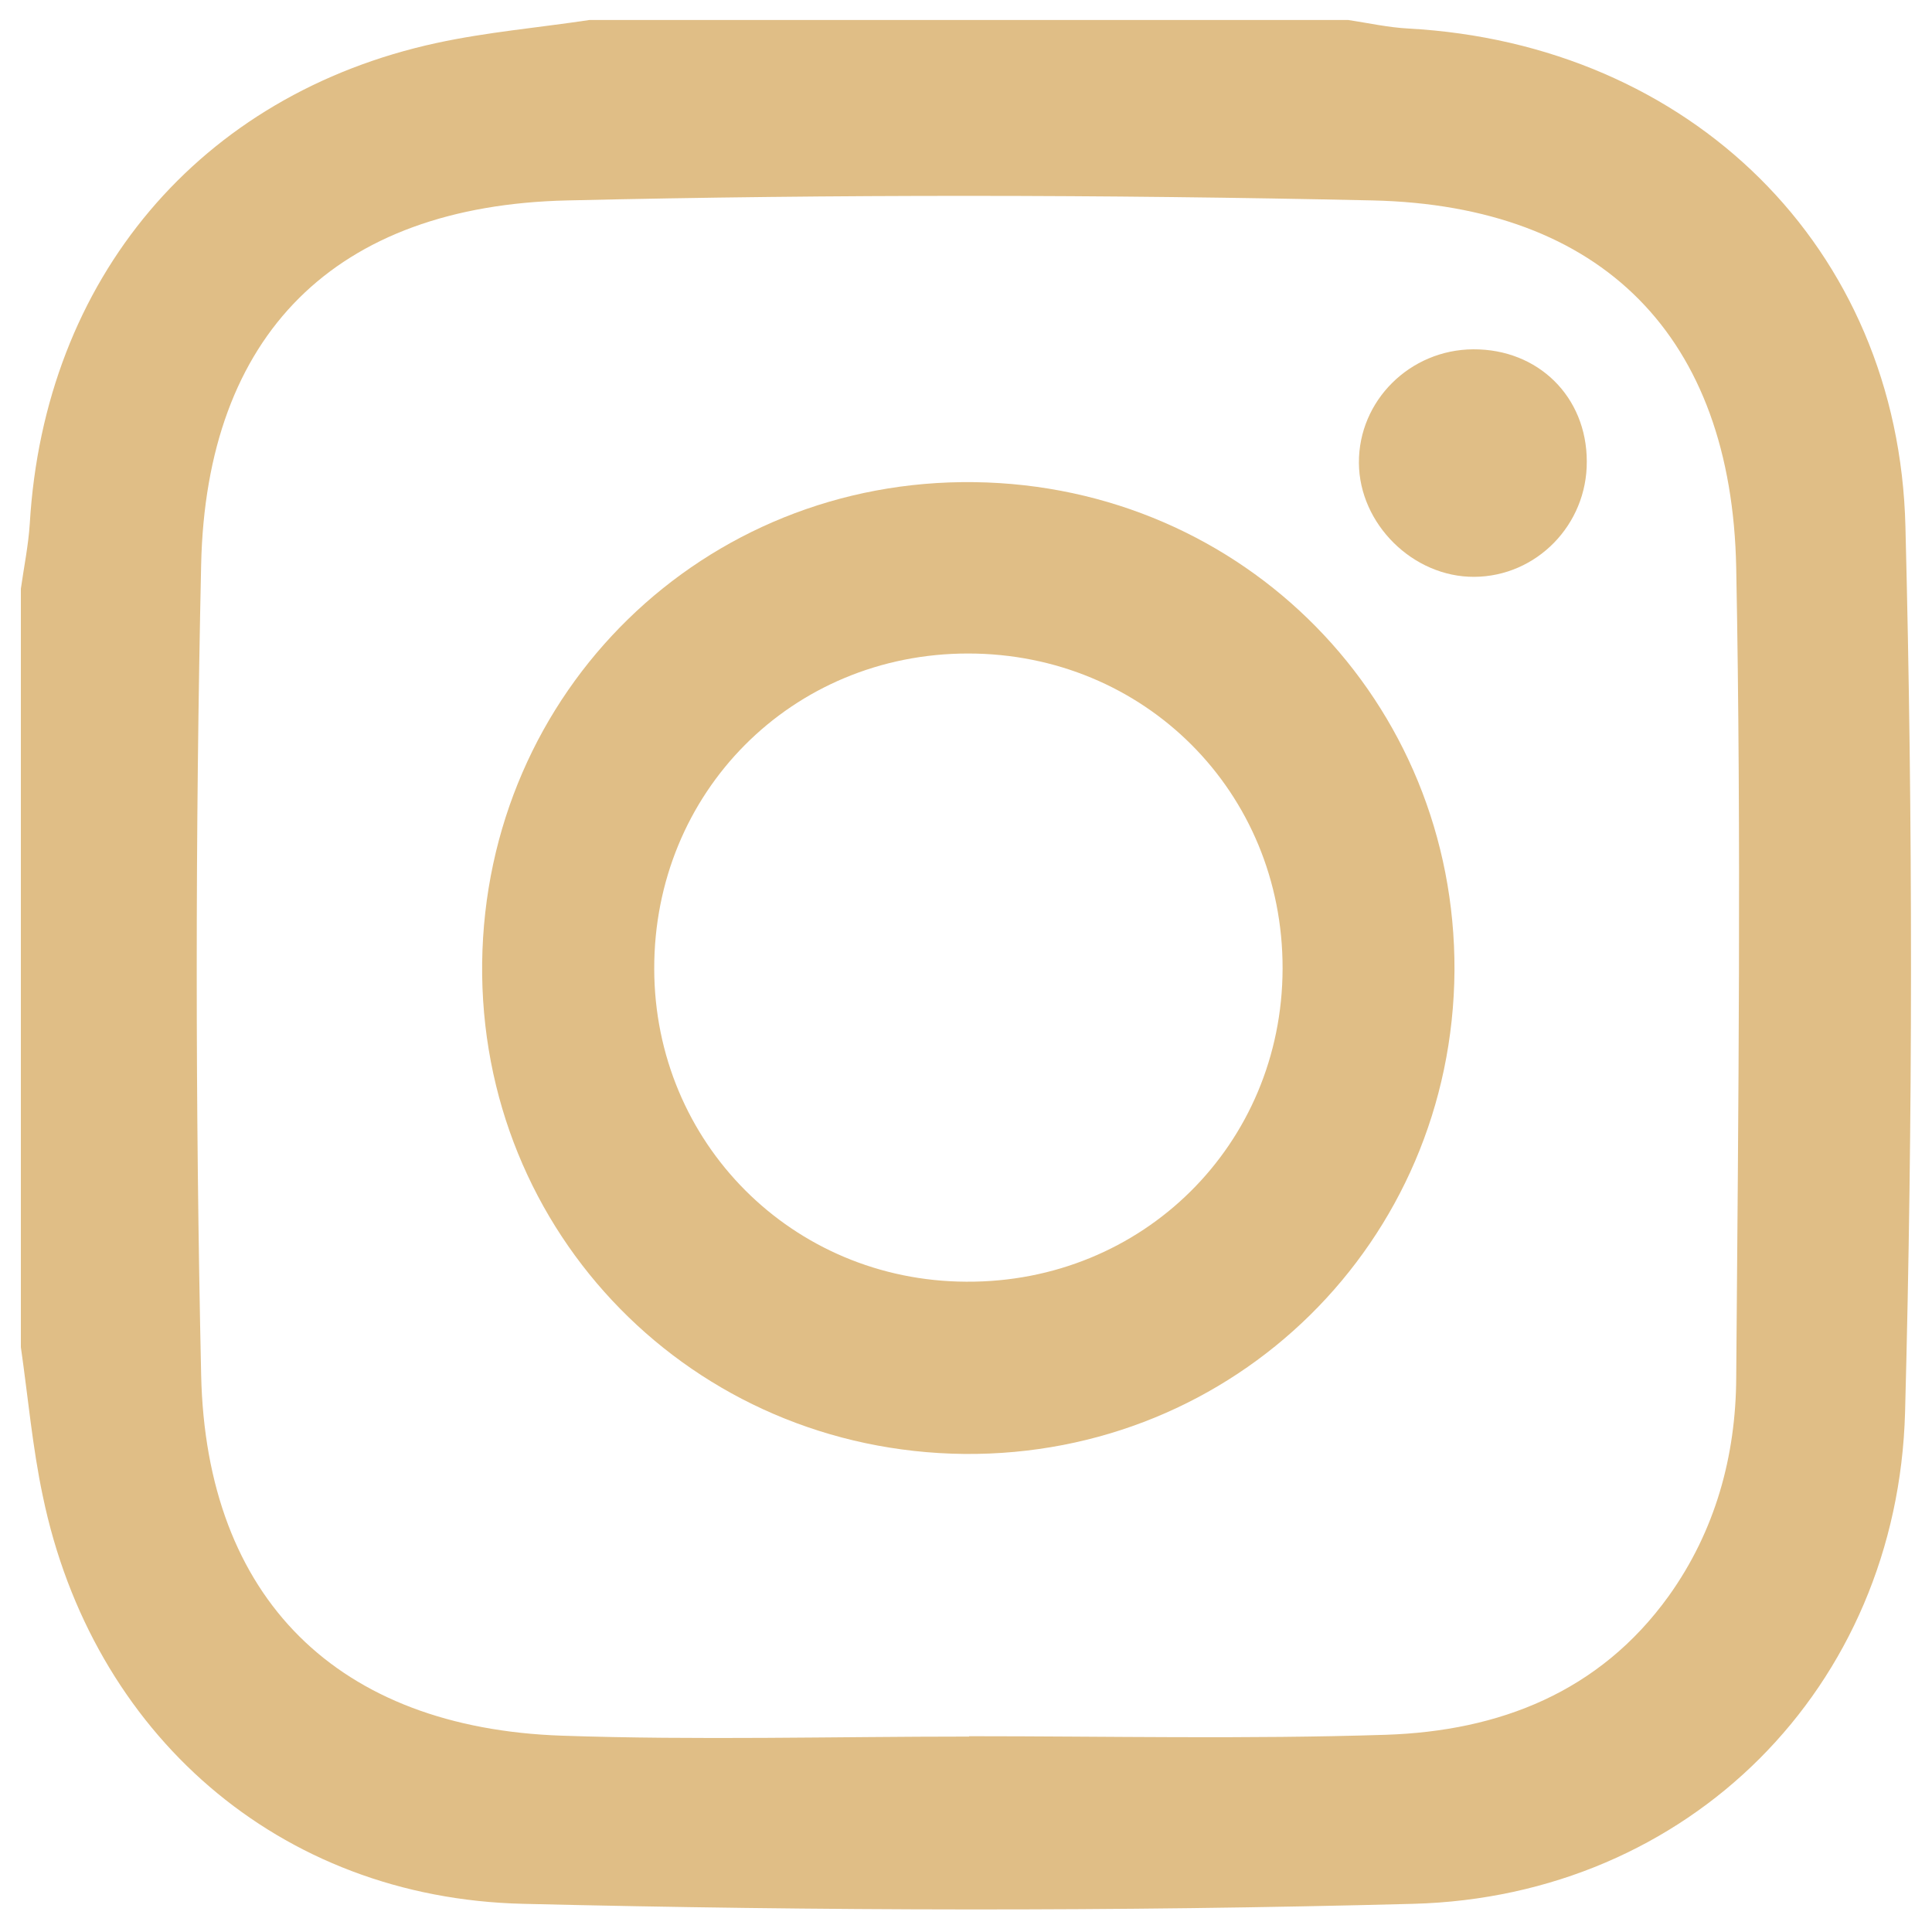
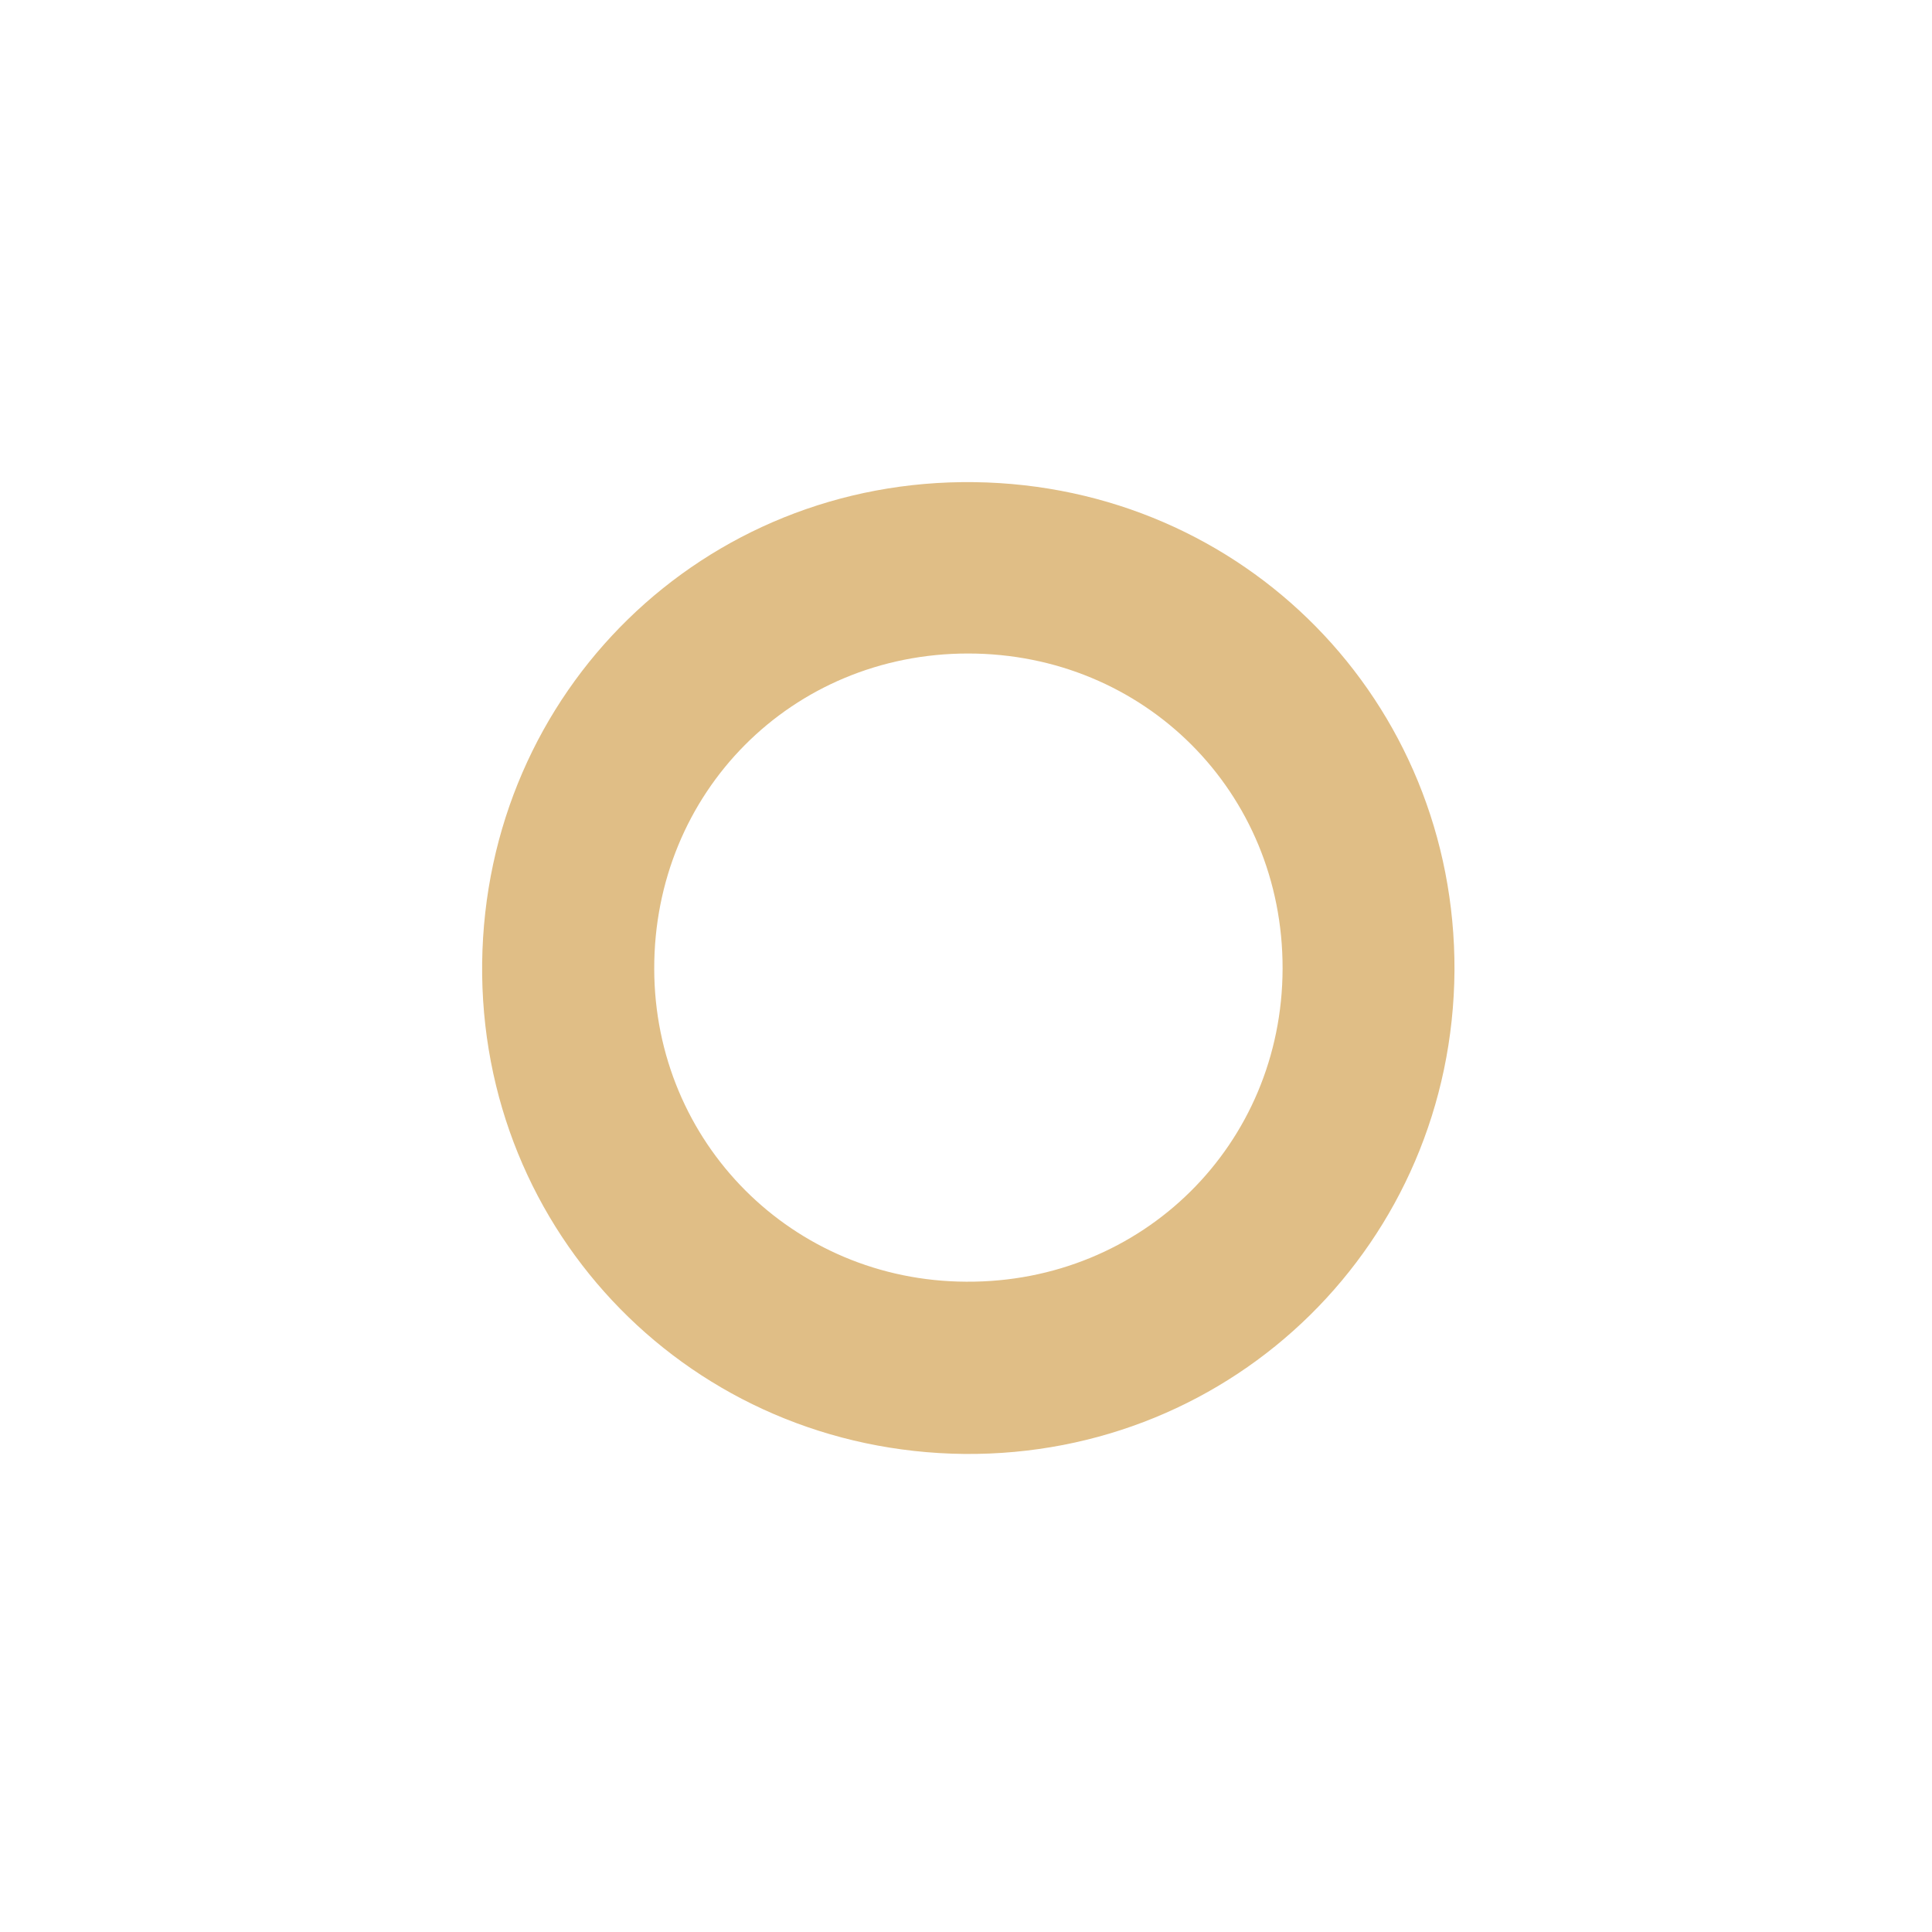
<svg xmlns="http://www.w3.org/2000/svg" version="1.1" id="Layer_1" x="0px" y="0px" viewBox="0 0 1083.5 1083.5" style="enable-background:new 0 0 1083.5 1083.5;" xml:space="preserve">
  <style type="text/css">
	.st0{fill:#e0be86;}
</style>
  <g>
-     <path class="st0" d="M11.7,755.5c0-141.8,0-283.4,0-425.3c1.7-12.1,4.2-24.2,5-36.5c8.1-137.2,95.2-240.8,228.2-269.6   c28.2-6.1,57.2-8.6,85.8-12.9c141.8,0,283.4,0,425.3,0c11.3,1.7,22.5,4.2,33.8,4.8c157.6,8.6,275,122.2,278.8,279.4   c4.2,165.4,4.2,331-0.2,496.5c-4.2,154.5-121.3,271.7-275.8,275.8c-166.2,4.4-332.8,4-499.2,0C156,1064.5,51.6,972,24,839   C18.2,811.7,15.7,783.3,11.7,755.5z M543.5,973.9v-0.2c77.9,0,155.8,1.7,233.7-0.8c63.5-2.1,119.8-23.8,158.7-77.9   c26.1-36.5,37.6-78.5,37.8-122.4c1.2-151.4,2.9-302.8,0-454.1c-2.5-129.7-75-203.2-204-206.1c-150.5-3.3-301.1-3.5-451.4,0   c-130.3,2.9-202.7,75-205.5,204.4c-3.3,151.2-3.3,302.8,0,454.1c2.7,125.9,76.8,198.2,202.3,202.5   C391.1,976,467.3,973.9,543.5,973.9z" />
    <path class="st0" d="M540.8,815.4C388.4,813.8,268.7,691.8,270.4,540c1.9-152.4,124.2-271.7,276.2-269.6   c151.2,2.1,269.8,123,269.1,274C814.6,696.6,692.6,816.7,540.8,815.4z M719.3,543.2c0.2-99-77.5-176.7-176.4-176.7   s-176.2,77.9-176,176.9c0.2,97.5,77.5,175,175,175.4C640.8,719.4,719.1,641.9,719.3,543.2z" />
-     <path class="st0" d="M826.2,195.9c36.5-0.2,63.7,26.7,63.7,62.9c0.2,35.5-28.2,64.5-63.1,64.7c-34.4,0.2-64.5-29.7-64.7-63.9   C761.9,224.7,790.7,196.1,826.2,195.9z" />
  </g>
</svg>